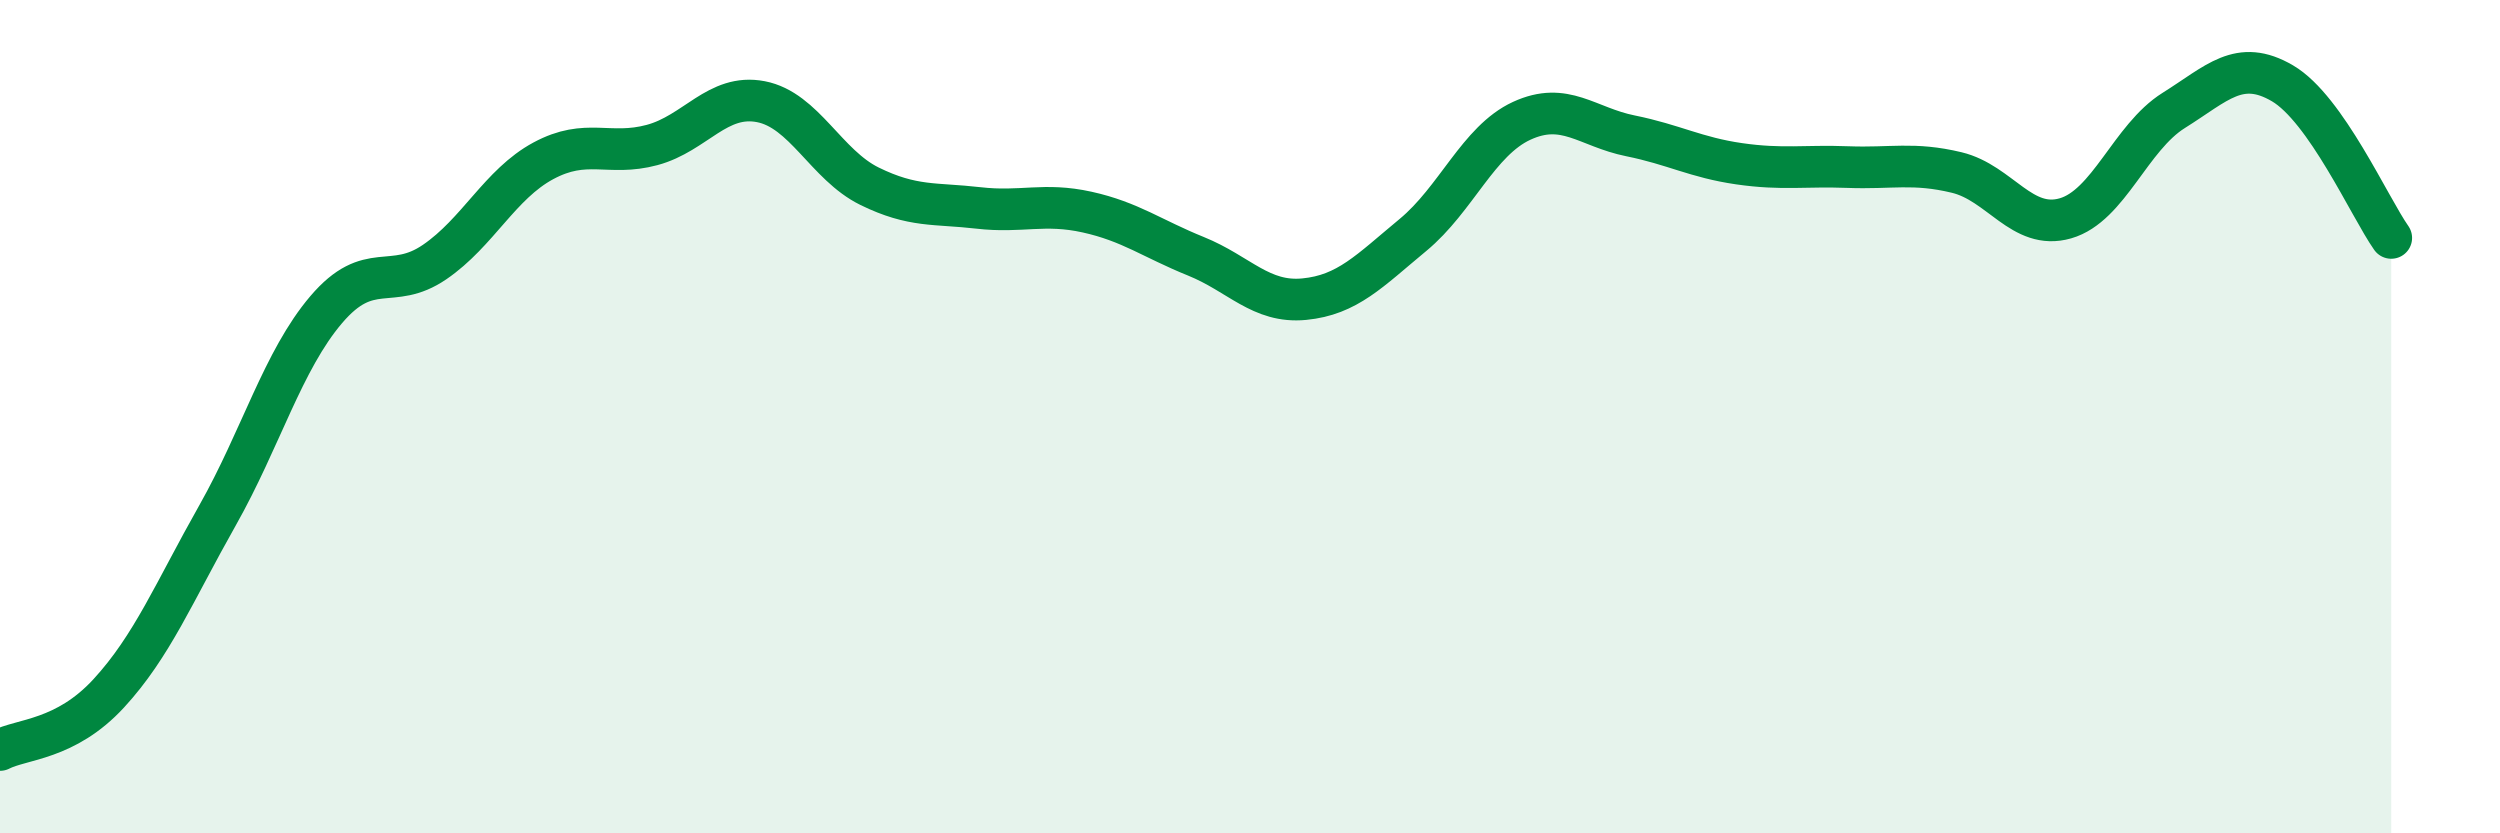
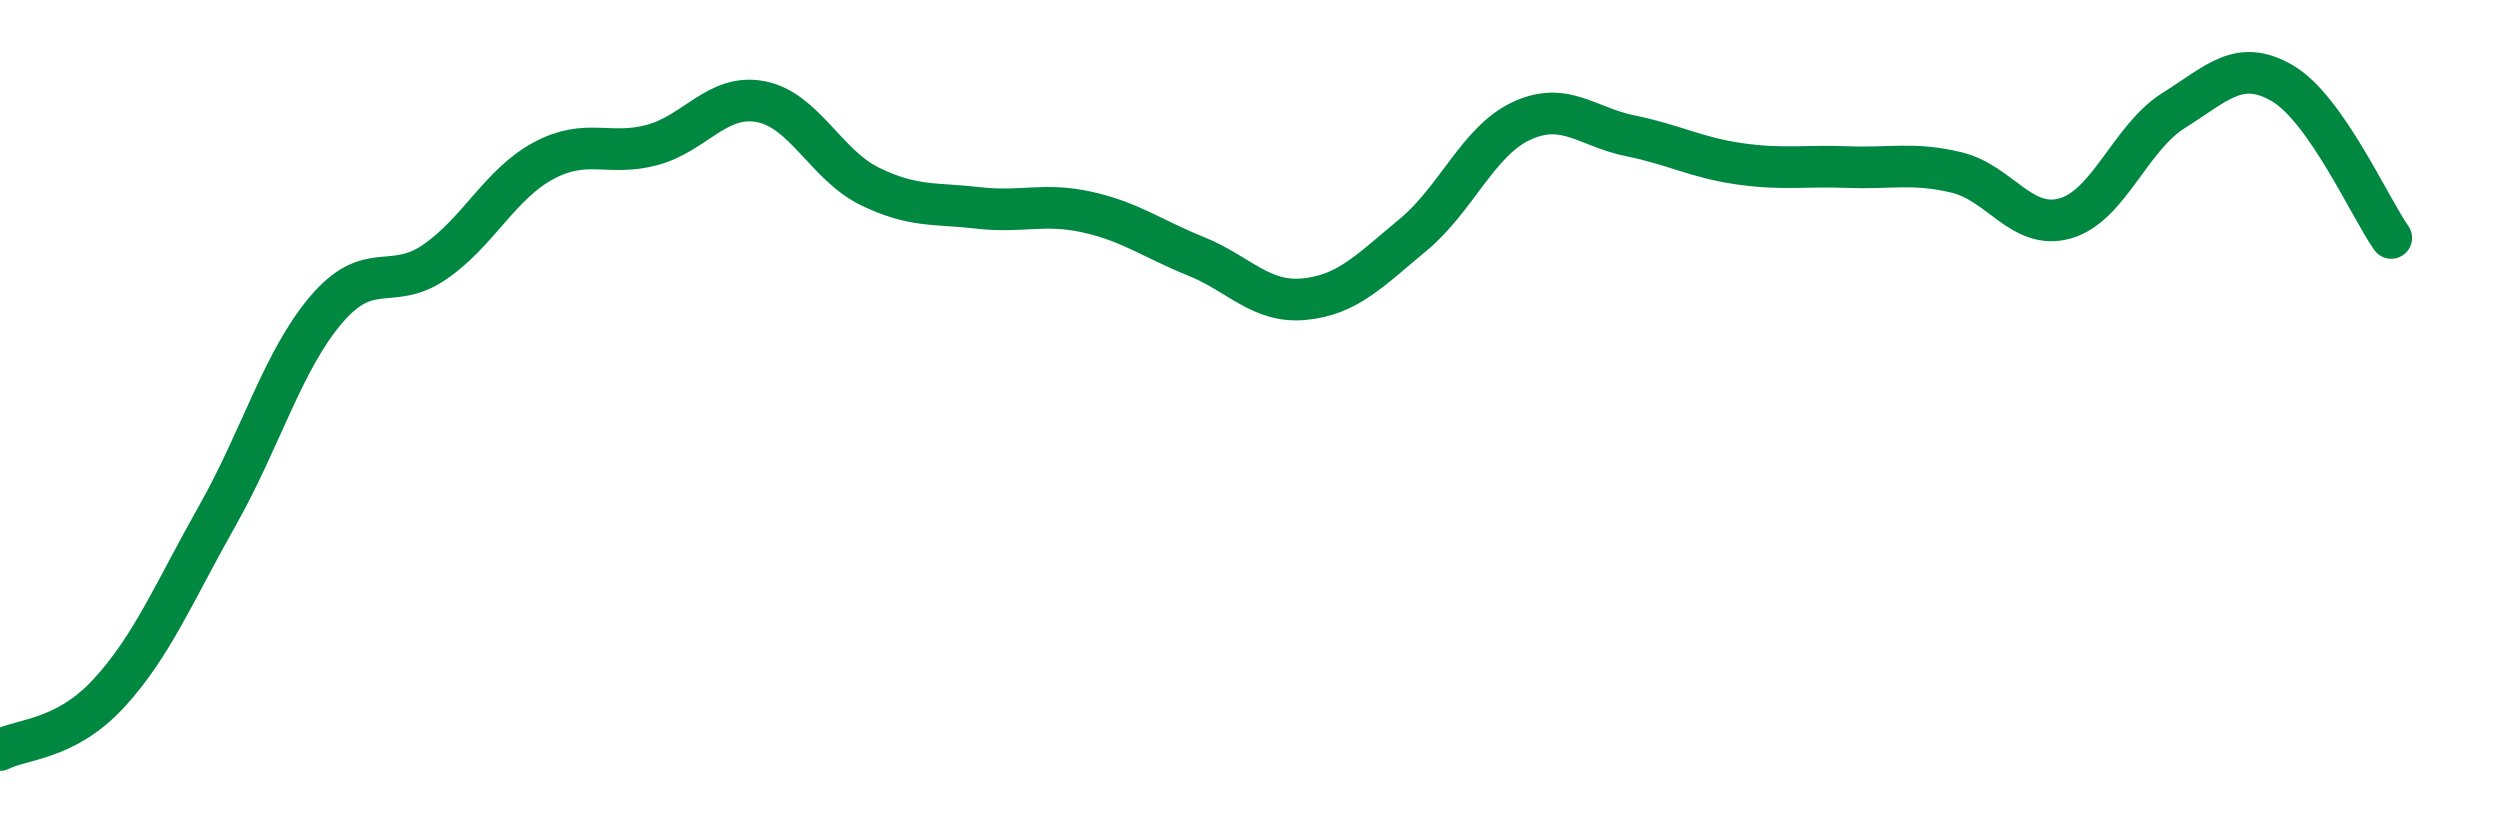
<svg xmlns="http://www.w3.org/2000/svg" width="60" height="20" viewBox="0 0 60 20">
-   <path d="M 0,18 C 0.52,17.73 1.57,17.77 2.61,16.64 C 3.65,15.51 4.18,14.21 5.22,12.37 C 6.26,10.53 6.79,8.65 7.83,7.43 C 8.87,6.21 9.39,7 10.43,6.29 C 11.47,5.58 12,4.42 13.04,3.86 C 14.08,3.3 14.61,3.76 15.65,3.48 C 16.69,3.2 17.22,2.24 18.26,2.44 C 19.3,2.64 19.83,3.96 20.87,4.47 C 21.91,4.98 22.44,4.87 23.48,4.99 C 24.52,5.11 25.05,4.86 26.09,5.09 C 27.13,5.32 27.66,5.73 28.7,6.15 C 29.74,6.57 30.26,7.28 31.3,7.18 C 32.34,7.08 32.87,6.5 33.91,5.64 C 34.95,4.78 35.48,3.38 36.52,2.9 C 37.56,2.42 38.09,3.05 39.13,3.26 C 40.17,3.47 40.7,3.78 41.74,3.93 C 42.78,4.08 43.31,3.97 44.35,4.01 C 45.39,4.05 45.92,3.89 46.96,4.14 C 48,4.39 48.53,5.54 49.57,5.24 C 50.61,4.94 51.13,3.3 52.17,2.65 C 53.21,2 53.74,1.39 54.78,2 C 55.82,2.61 56.87,4.97 57.39,5.71L57.39 20L0 20Z" fill="#008740" opacity="0.1" stroke-linecap="round" stroke-linejoin="round" />
  <path d="M 0,18 C 0.52,17.73 1.57,17.77 2.61,16.64 C 3.65,15.51 4.18,14.21 5.22,12.37 C 6.26,10.53 6.79,8.65 7.83,7.43 C 8.87,6.21 9.39,7 10.43,6.29 C 11.47,5.58 12,4.42 13.04,3.86 C 14.08,3.3 14.61,3.76 15.65,3.48 C 16.69,3.2 17.22,2.24 18.26,2.44 C 19.3,2.64 19.83,3.96 20.87,4.47 C 21.91,4.98 22.44,4.87 23.48,4.99 C 24.52,5.11 25.05,4.86 26.09,5.09 C 27.13,5.32 27.66,5.73 28.7,6.15 C 29.74,6.57 30.26,7.28 31.3,7.18 C 32.34,7.08 32.87,6.5 33.91,5.64 C 34.95,4.78 35.48,3.38 36.52,2.9 C 37.56,2.42 38.09,3.05 39.13,3.26 C 40.17,3.47 40.7,3.78 41.74,3.93 C 42.78,4.08 43.31,3.97 44.35,4.01 C 45.39,4.05 45.92,3.89 46.96,4.14 C 48,4.39 48.53,5.54 49.57,5.24 C 50.61,4.94 51.13,3.3 52.17,2.65 C 53.21,2 53.74,1.39 54.78,2 C 55.82,2.61 56.87,4.97 57.39,5.71" stroke="#008740" stroke-width="1" fill="none" stroke-linecap="round" stroke-linejoin="round" />
</svg>